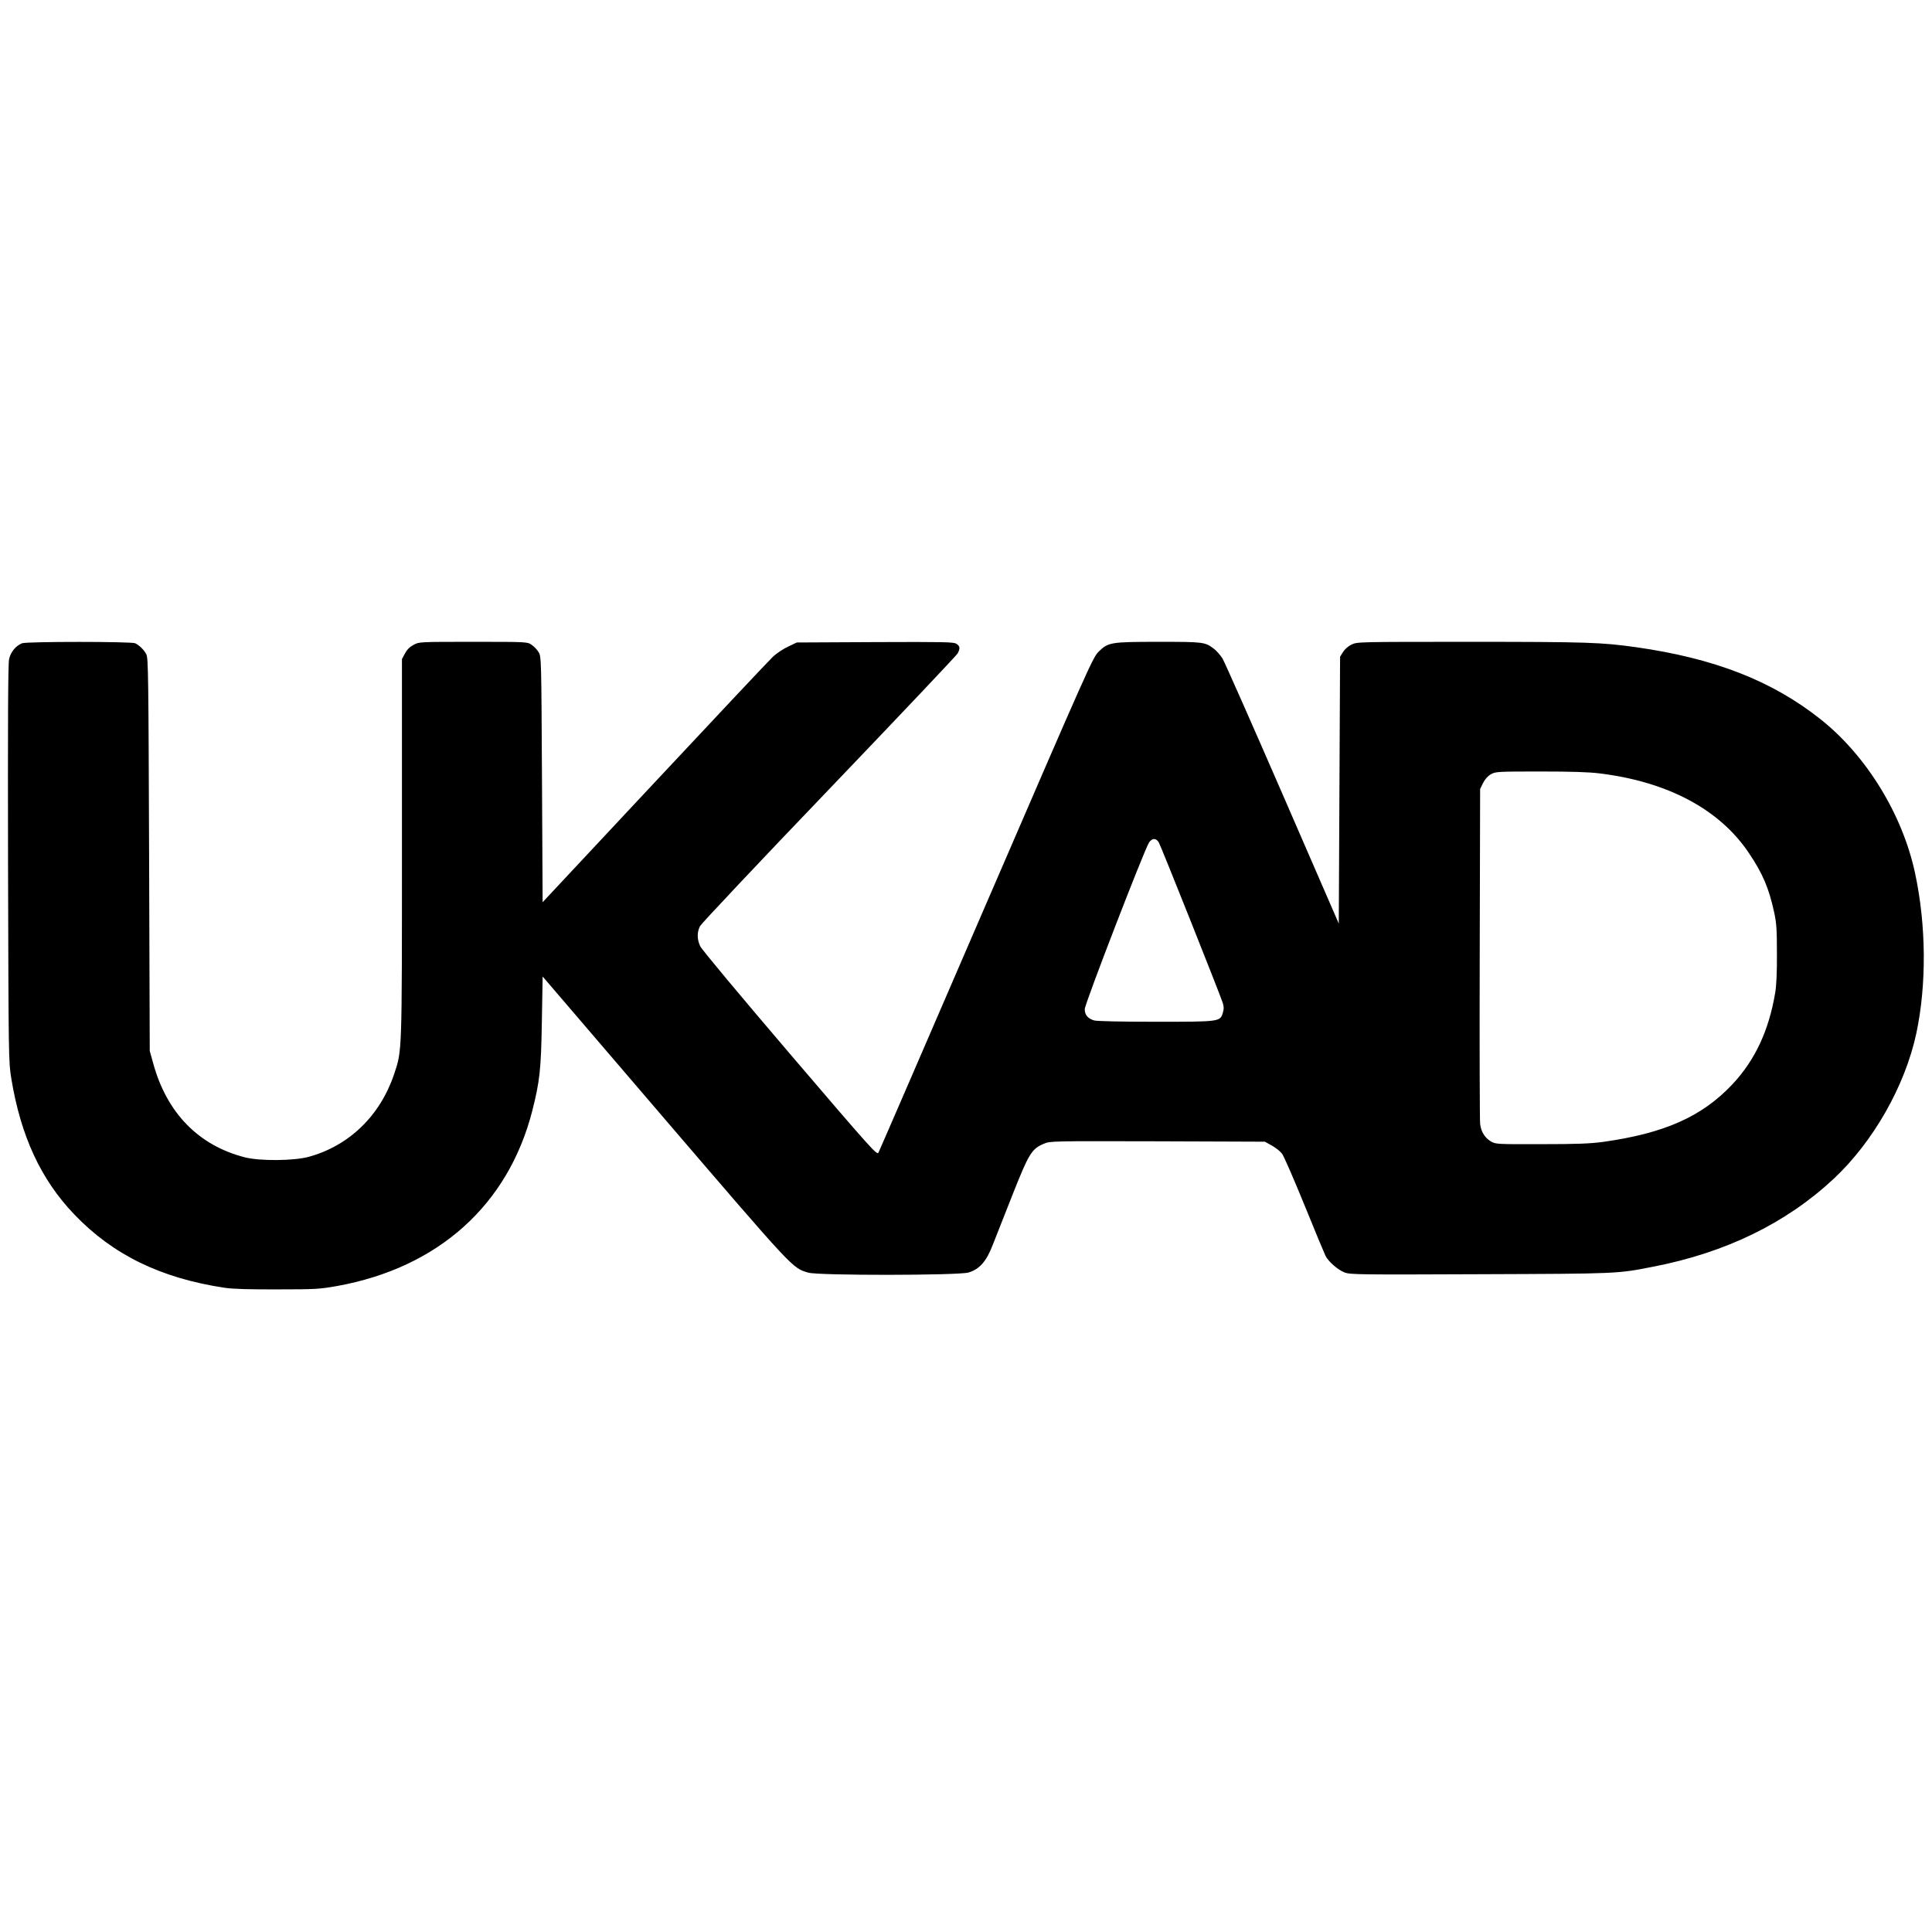
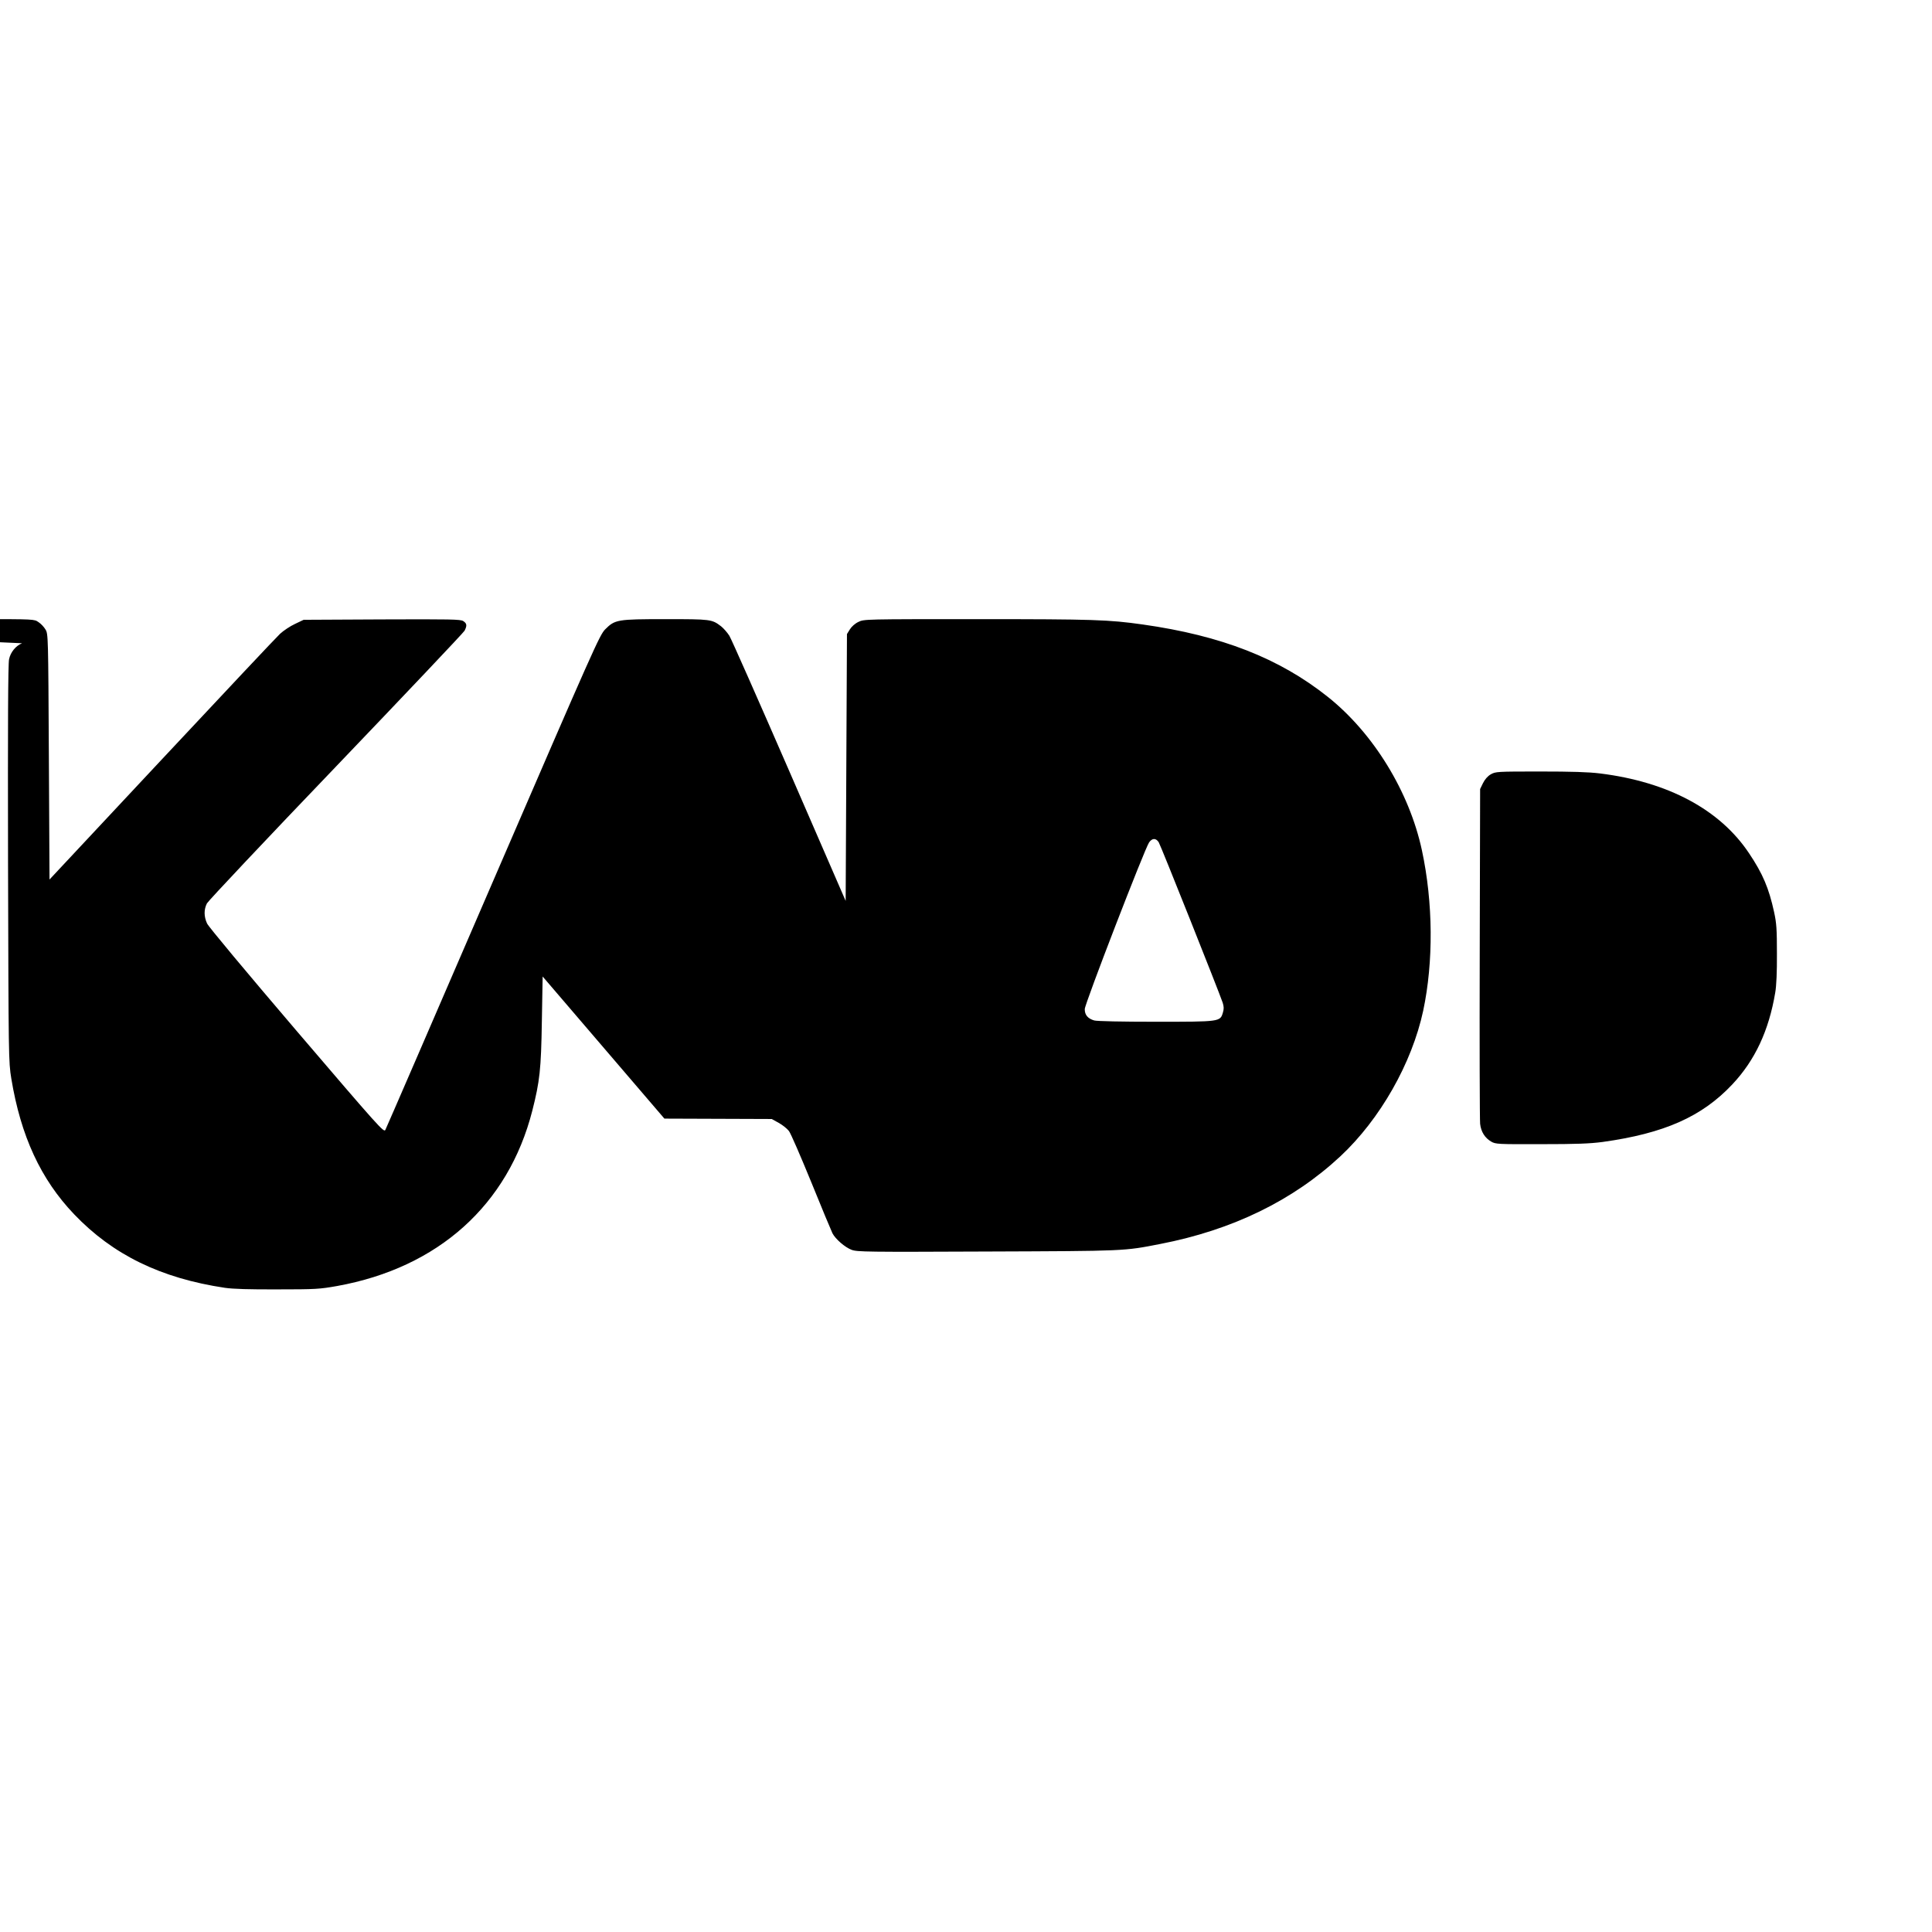
<svg xmlns="http://www.w3.org/2000/svg" version="1.0" width="1490pt" height="1490pt" viewBox="0 0 1490 1490" preserveAspectRatio="xMidYMid meet">
  <g transform="translate(0,1490) scale(0.1,-0.1)" fill="#000000" stroke="none">
-     <path d="M170 9939 c-48 -19 -89 -69 -100 -123 -8 -37 -10 -485 -8 -1576 4 -1503 4 -1527 25 -1657 73 -444 227 -778 485 -1048 298 -312 668 -493 1163 -567 62 -9 189 -13 405 -12 295 0 324 2 460 26 780 141 1319 625 1505 1351 58 229 68 317 74 694 l6 342 939 -1096 c1007 -1174 986 -1151 1110 -1188 76 -23 1158 -22 1235 1 85 25 139 86 188 215 23 57 91 232 153 388 125 315 146 350 240 390 50 21 51 21 877 19 l828 -3 54 -30 c29 -16 64 -44 78 -62 14 -17 91 -196 173 -396 81 -200 155 -377 163 -393 23 -45 97 -109 148 -128 42 -16 119 -17 1044 -13 1072 4 1054 3 1335 58 558 108 1024 335 1391 677 306 286 551 717 638 1122 80 377 77 834 -10 1238 -97 451 -374 903 -726 1183 -373 297 -819 472 -1428 558 -263 37 -377 41 -1272 41 -866 0 -877 0 -919 -21 -26 -12 -53 -36 -66 -57 l-23 -37 -5 -1029 -5 -1029 -434 999 c-239 549 -447 1020 -463 1046 -16 25 -45 58 -64 73 -71 54 -78 55 -427 55 -374 0 -391 -3 -467 -79 -43 -44 -86 -141 -864 -1941 -450 -1042 -824 -1906 -831 -1919 -11 -22 -43 13 -684 763 -385 451 -680 804 -691 829 -25 54 -25 108 -1 155 11 20 459 496 996 1056 537 561 983 1032 991 1047 20 39 18 56 -10 74 -21 14 -95 15 -627 13 l-604 -3 -67 -32 c-37 -17 -89 -52 -115 -76 -27 -25 -437 -461 -913 -970 l-865 -925 -5 946 c-5 933 -5 948 -26 982 -11 19 -35 45 -54 57 -33 23 -34 23 -450 23 -416 0 -417 0 -460 -23 -30 -16 -51 -37 -67 -67 l-23 -43 0 -1456 c0 -1599 1 -1560 -60 -1744 -108 -322 -348 -554 -660 -639 -115 -31 -374 -33 -490 -4 -358 91 -603 342 -708 724 l-27 97 -5 1515 c-5 1385 -6 1518 -22 1545 -18 34 -52 67 -85 84 -28 14 -836 14 -873 0z m12170 -1004 c525 -65 924 -279 1148 -614 107 -159 154 -271 194 -454 19 -87 22 -133 22 -322 1 -139 -4 -250 -13 -300 -49 -293 -156 -522 -331 -708 -234 -249 -525 -378 -1000 -444 -98 -13 -201 -17 -475 -17 -336 -1 -351 0 -385 20 -48 28 -78 75 -85 137 -3 29 -5 621 -3 1317 l3 1265 22 45 c15 30 36 54 60 68 37 21 47 22 378 22 248 0 375 -4 465 -15z m-3404 -530 c15 -23 465 -1153 494 -1239 9 -30 10 -47 1 -76 -21 -70 -21 -70 -518 -70 -261 0 -453 4 -474 10 -49 14 -74 43 -73 88 0 40 462 1236 496 1285 24 34 52 35 74 2z" />
+     <path d="M170 9939 c-48 -19 -89 -69 -100 -123 -8 -37 -10 -485 -8 -1576 4 -1503 4 -1527 25 -1657 73 -444 227 -778 485 -1048 298 -312 668 -493 1163 -567 62 -9 189 -13 405 -12 295 0 324 2 460 26 780 141 1319 625 1505 1351 58 229 68 317 74 694 l6 342 939 -1096 l828 -3 54 -30 c29 -16 64 -44 78 -62 14 -17 91 -196 173 -396 81 -200 155 -377 163 -393 23 -45 97 -109 148 -128 42 -16 119 -17 1044 -13 1072 4 1054 3 1335 58 558 108 1024 335 1391 677 306 286 551 717 638 1122 80 377 77 834 -10 1238 -97 451 -374 903 -726 1183 -373 297 -819 472 -1428 558 -263 37 -377 41 -1272 41 -866 0 -877 0 -919 -21 -26 -12 -53 -36 -66 -57 l-23 -37 -5 -1029 -5 -1029 -434 999 c-239 549 -447 1020 -463 1046 -16 25 -45 58 -64 73 -71 54 -78 55 -427 55 -374 0 -391 -3 -467 -79 -43 -44 -86 -141 -864 -1941 -450 -1042 -824 -1906 -831 -1919 -11 -22 -43 13 -684 763 -385 451 -680 804 -691 829 -25 54 -25 108 -1 155 11 20 459 496 996 1056 537 561 983 1032 991 1047 20 39 18 56 -10 74 -21 14 -95 15 -627 13 l-604 -3 -67 -32 c-37 -17 -89 -52 -115 -76 -27 -25 -437 -461 -913 -970 l-865 -925 -5 946 c-5 933 -5 948 -26 982 -11 19 -35 45 -54 57 -33 23 -34 23 -450 23 -416 0 -417 0 -460 -23 -30 -16 -51 -37 -67 -67 l-23 -43 0 -1456 c0 -1599 1 -1560 -60 -1744 -108 -322 -348 -554 -660 -639 -115 -31 -374 -33 -490 -4 -358 91 -603 342 -708 724 l-27 97 -5 1515 c-5 1385 -6 1518 -22 1545 -18 34 -52 67 -85 84 -28 14 -836 14 -873 0z m12170 -1004 c525 -65 924 -279 1148 -614 107 -159 154 -271 194 -454 19 -87 22 -133 22 -322 1 -139 -4 -250 -13 -300 -49 -293 -156 -522 -331 -708 -234 -249 -525 -378 -1000 -444 -98 -13 -201 -17 -475 -17 -336 -1 -351 0 -385 20 -48 28 -78 75 -85 137 -3 29 -5 621 -3 1317 l3 1265 22 45 c15 30 36 54 60 68 37 21 47 22 378 22 248 0 375 -4 465 -15z m-3404 -530 c15 -23 465 -1153 494 -1239 9 -30 10 -47 1 -76 -21 -70 -21 -70 -518 -70 -261 0 -453 4 -474 10 -49 14 -74 43 -73 88 0 40 462 1236 496 1285 24 34 52 35 74 2z" />
  </g>
</svg>